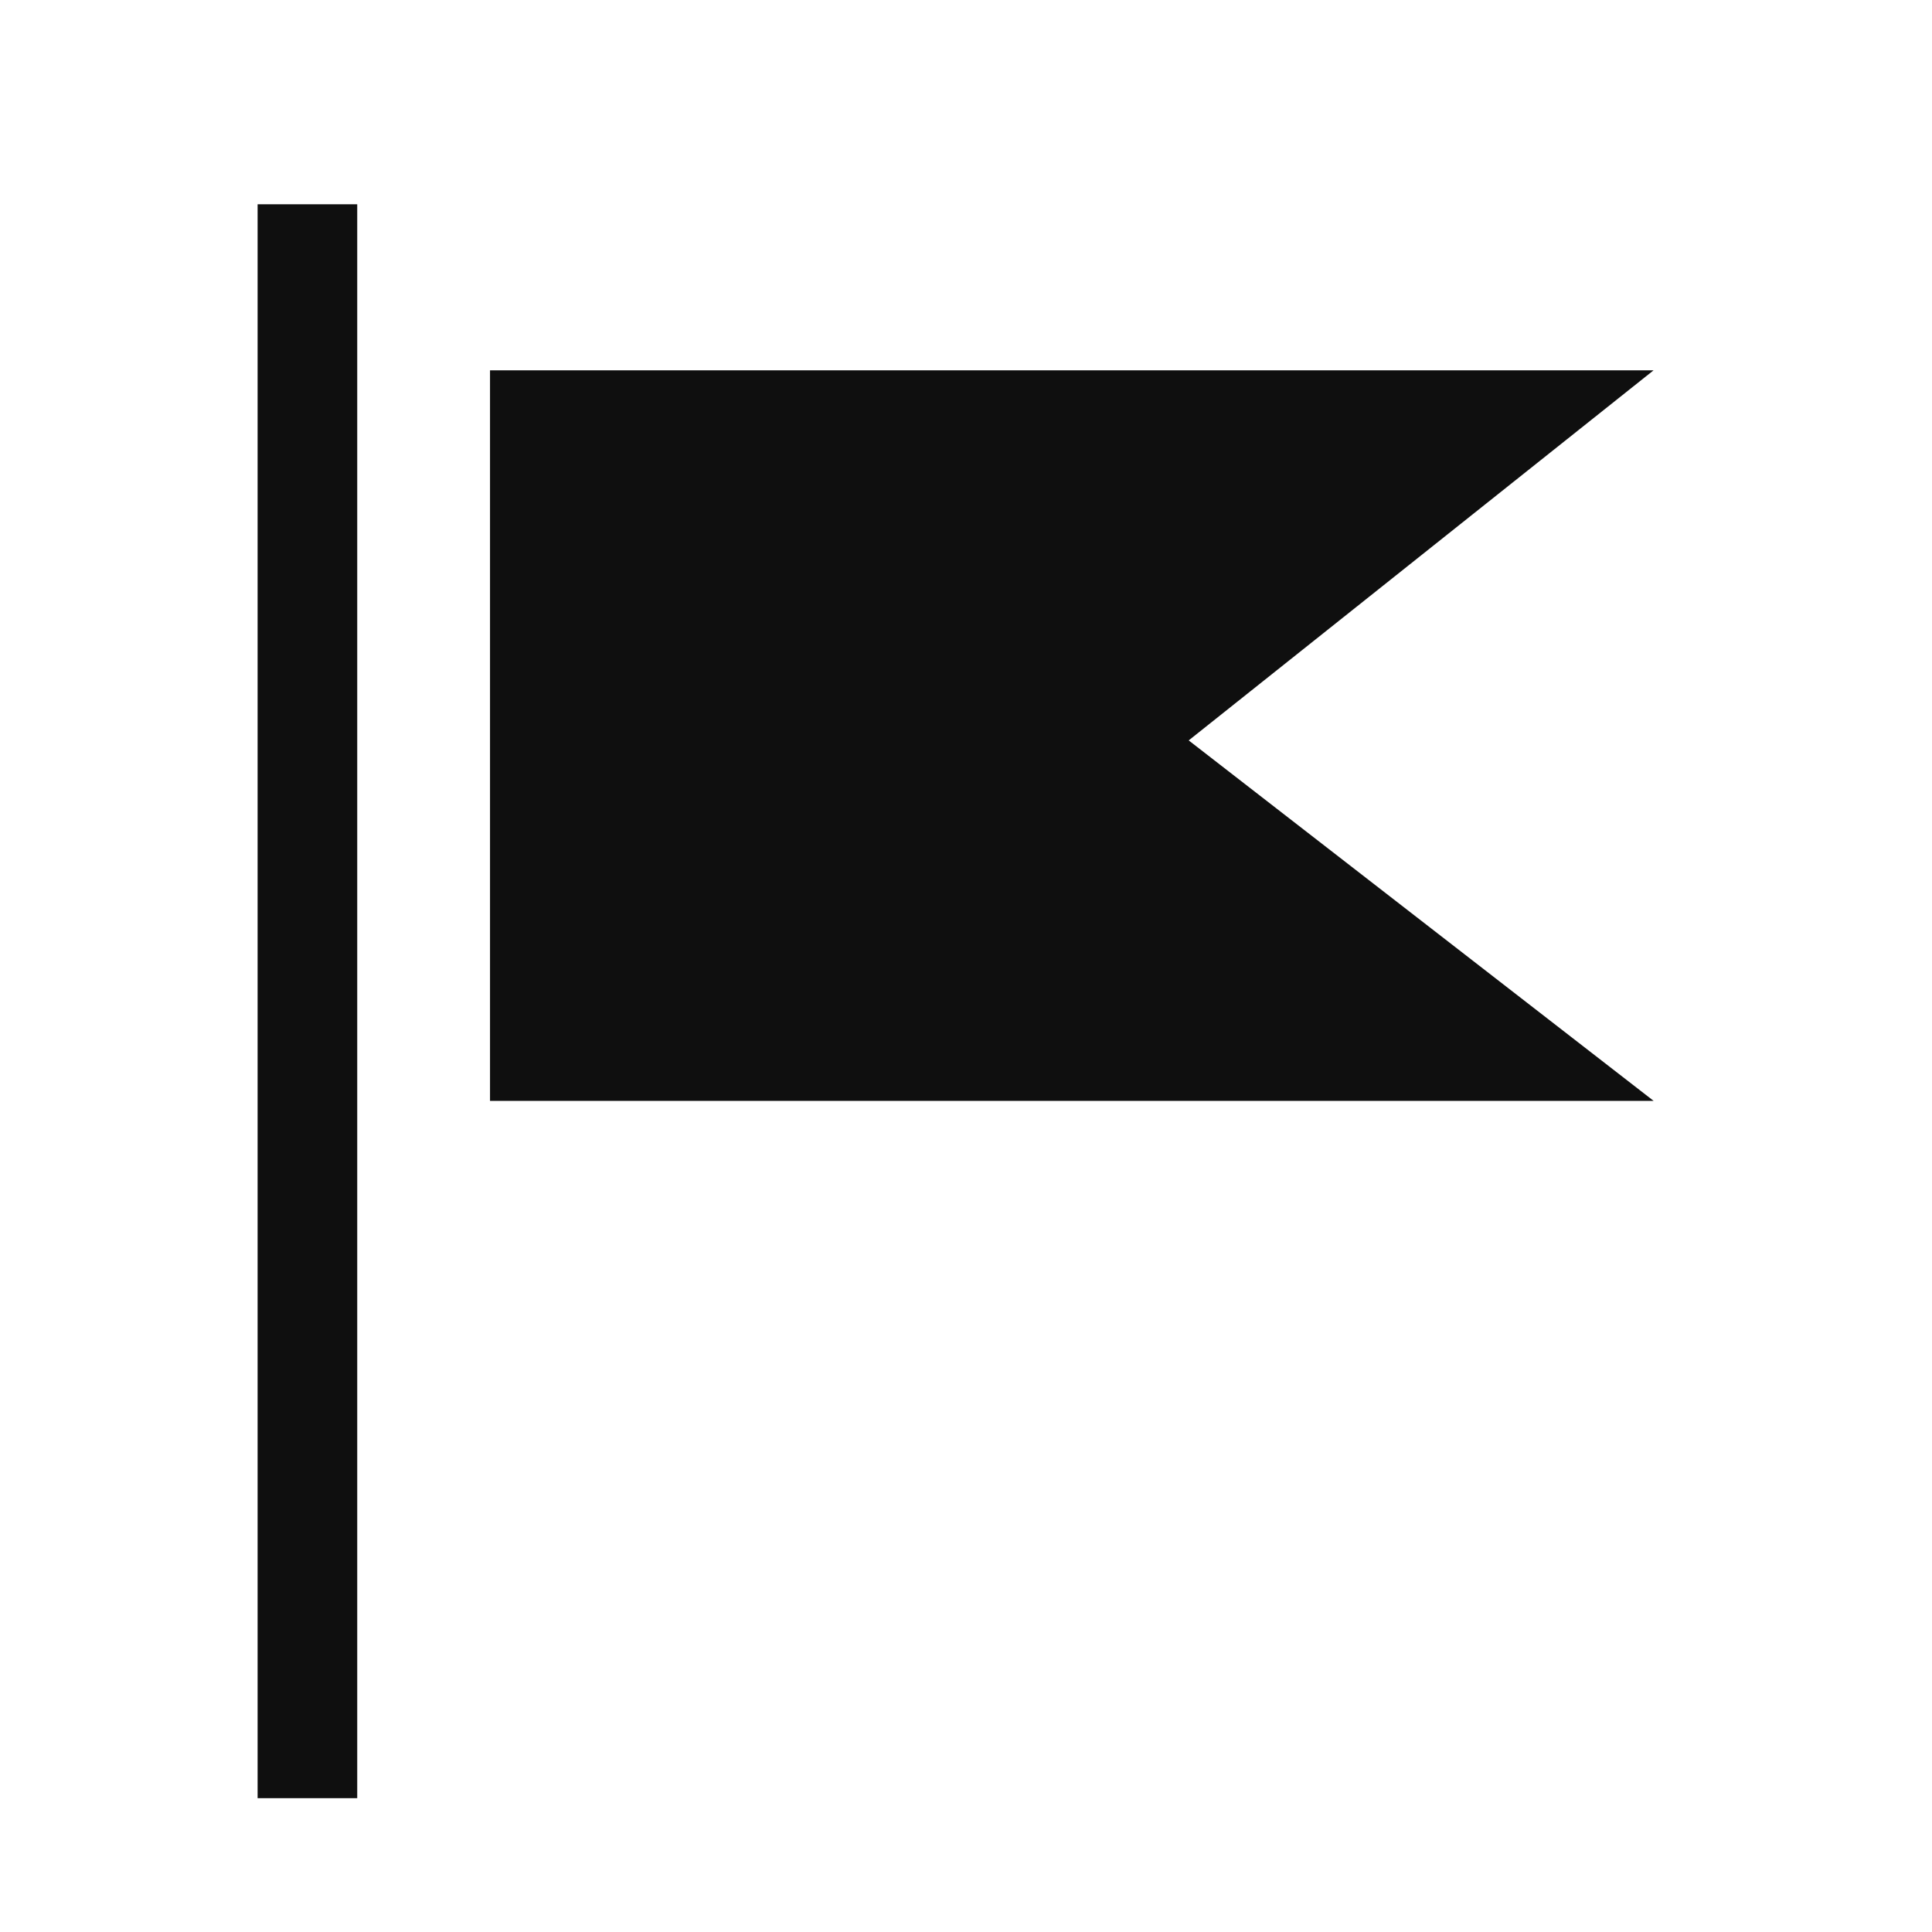
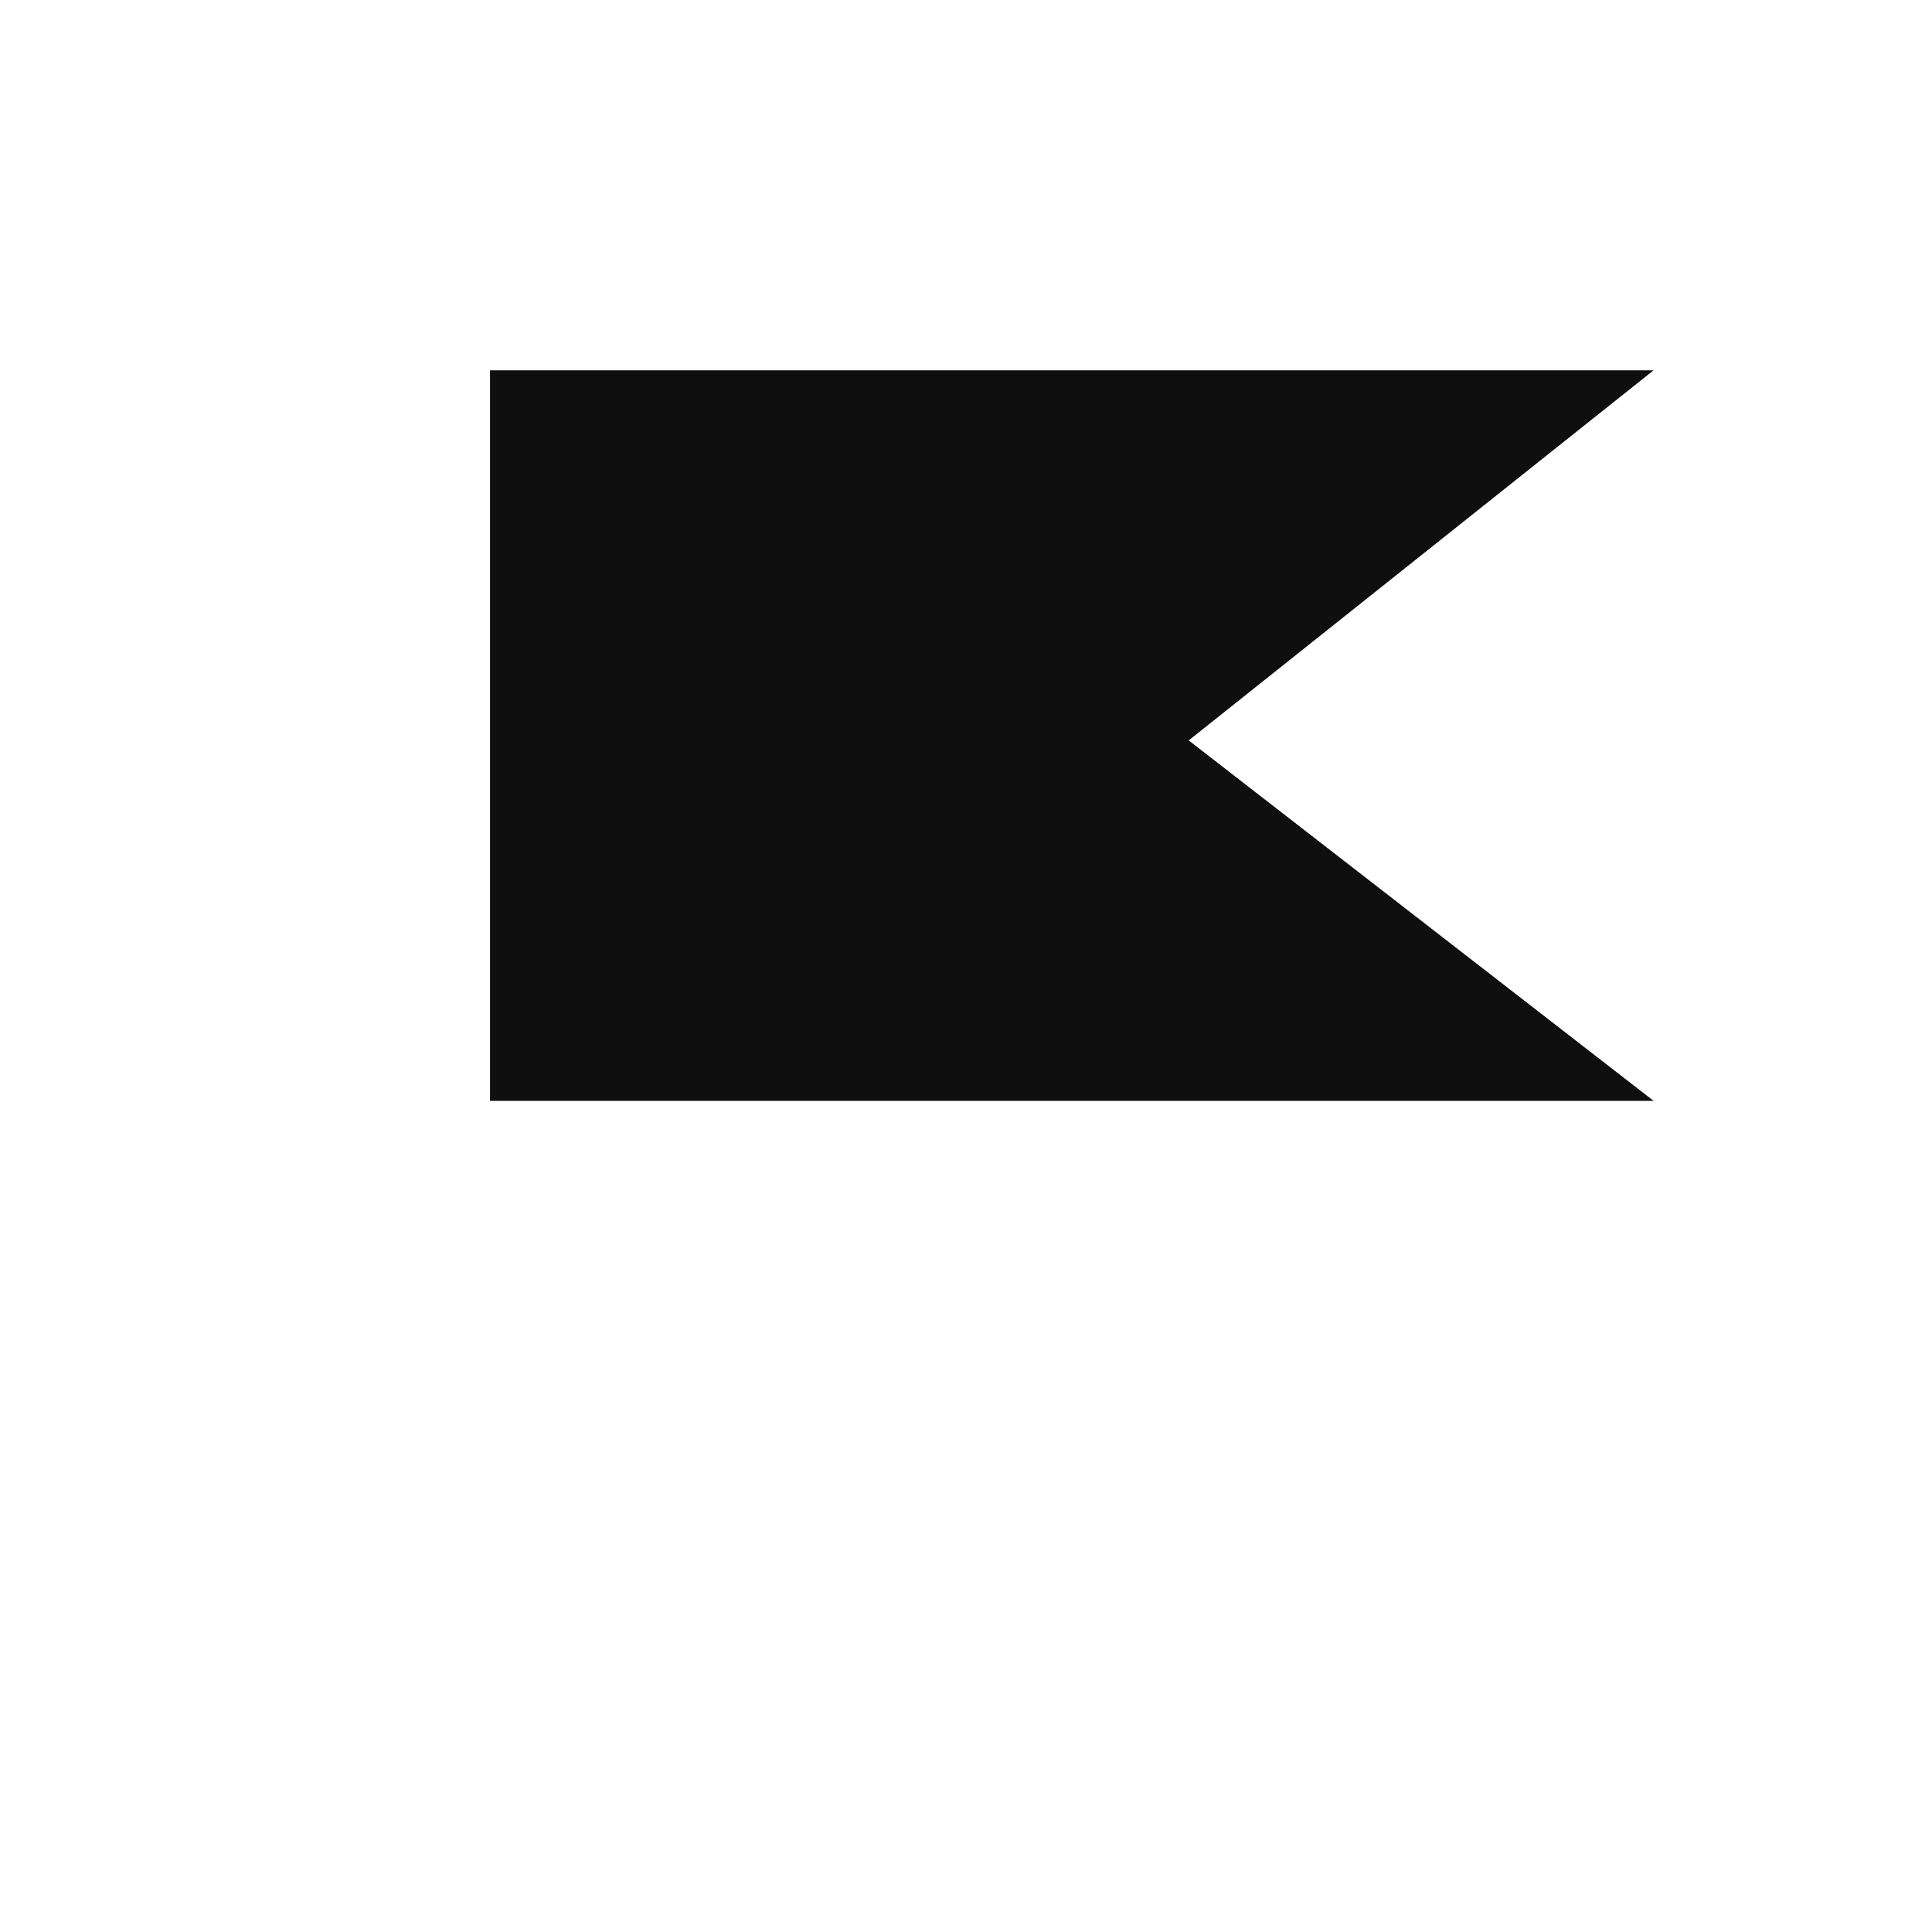
<svg xmlns="http://www.w3.org/2000/svg" height="30px" id="svg2" version="1.1" viewBox="0 0 30 30" width="30px">
  <title id="title4">locations</title>
  <desc id="desc6">Created with Sketch.
    </desc>
  <defs id="defs8" />
  <g fill-opacity="0.941" fill-rule="evenodd" id="Page-1" stroke="none" stroke-width="1">
    <g id="locations">
      <g id="g12" transform="translate(4, 3)">
-         <polygon id="Fill-1" points="0 24.922 1.547 24.922 1.547 0.172 0 0.172" />
        <polygon id="Fill-2" points="21.677 14.094 3.609 14.094 3.609 2.75 21.677 2.75 14.458 8.497" />
      </g>
    </g>
  </g>
</svg>